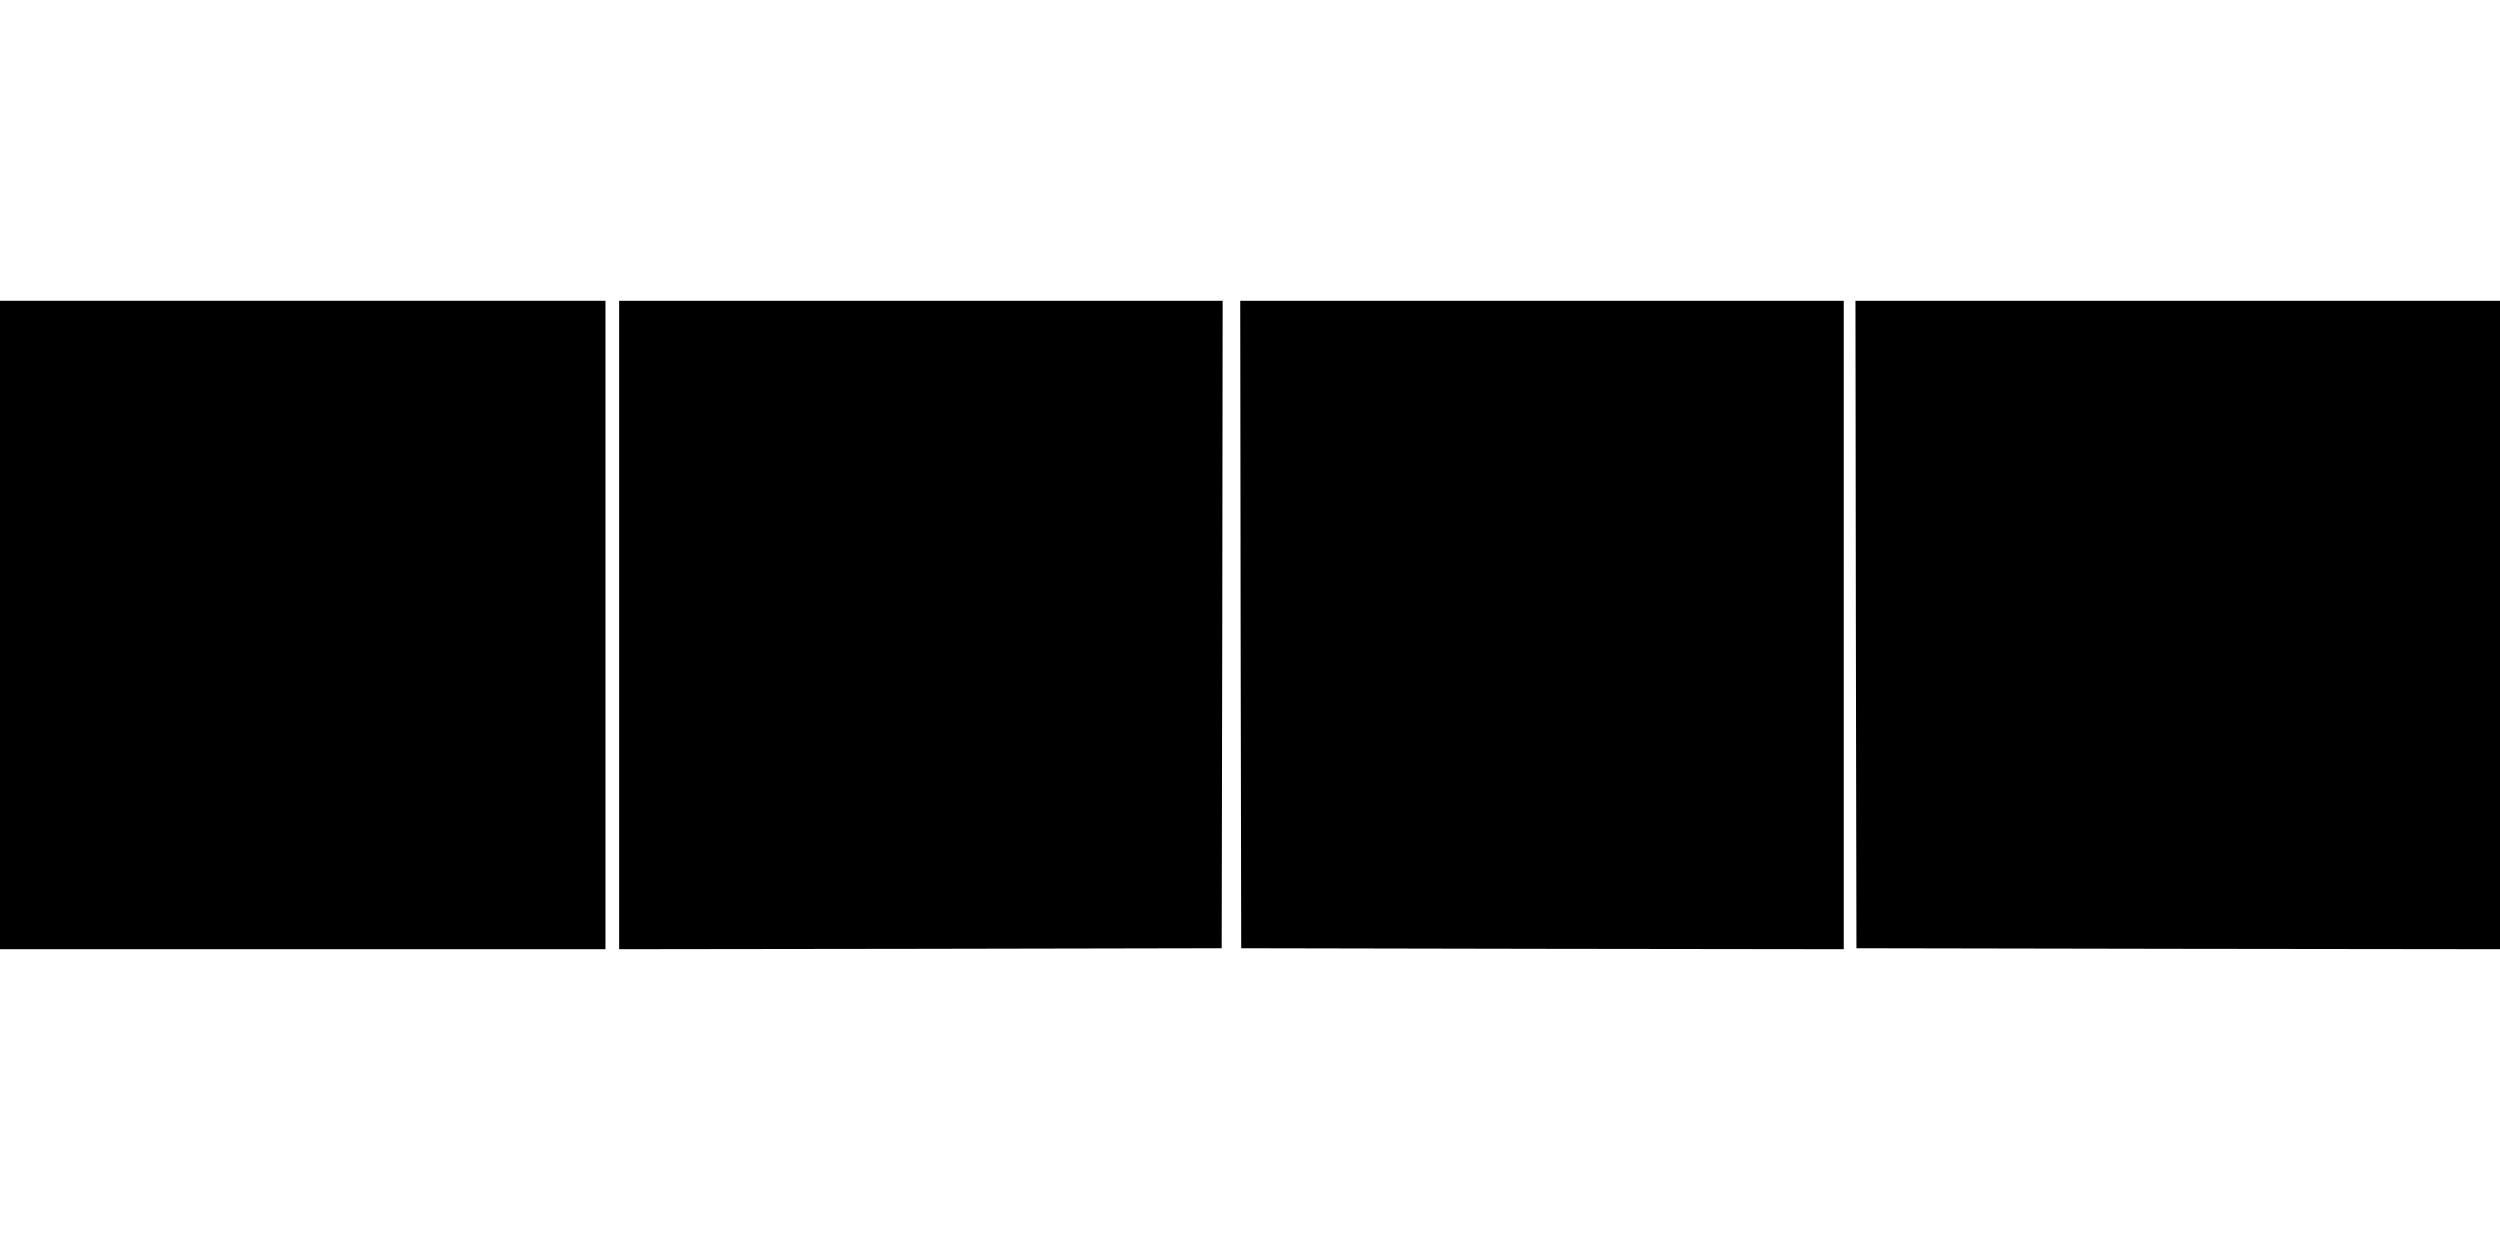
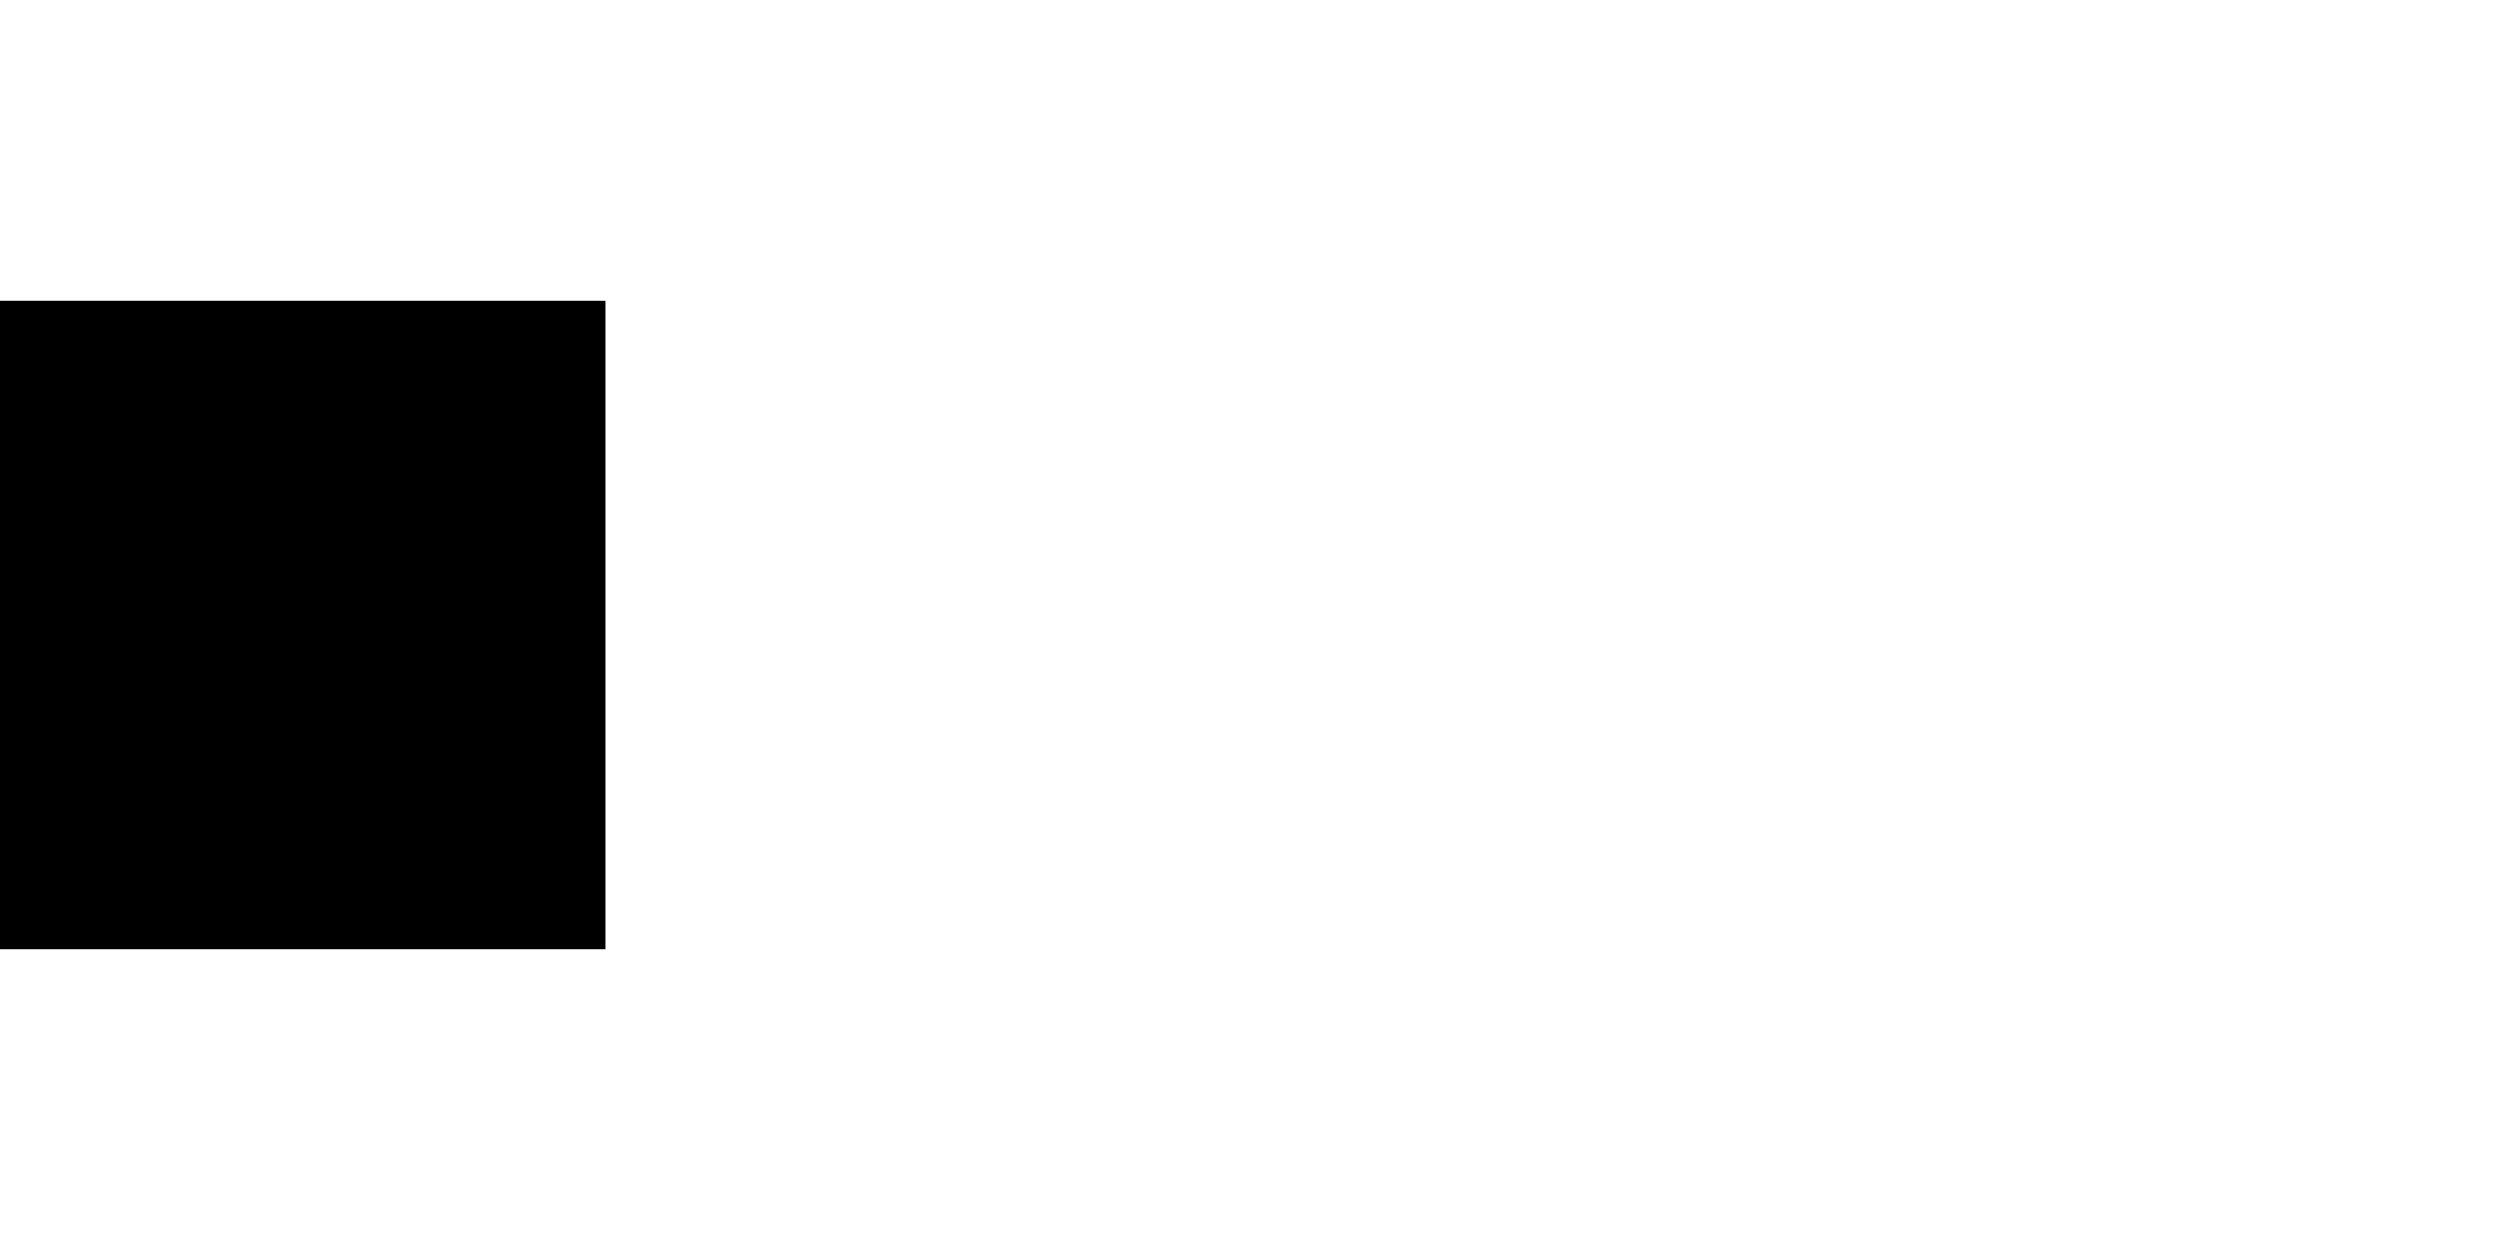
<svg xmlns="http://www.w3.org/2000/svg" version="1.0" width="1280pt" height="640pt" viewBox="0 0 1280 640" preserveAspectRatio="xMidYMid meet">
  <g transform="translate(0,640) scale(0.1,-0.1)" fill="#000000" stroke="none">
    <path d="M0 3200 l0 -1660 1550 0 1550 0 0 1660 0 1660 -1550 0 -1550 0 0 -1660z" />
-     <path d="M3170 3200 l0 -1660 1543 2 1542 3 3 1658 2 1657 -1545 0 -1545 0 0 -1660z" />
-     <path d="M6352 3203 l3 -1658 1543 -3 1542 -2 0 1660 0 1660 -1545 0 -1545 0 2 -1657z" />
-     <path d="M9502 3203 l3 -1658 1648 -3 1647 -2 0 1660 0 1660 -1650 0 -1650 0 2 -1657z" />
  </g>
</svg>